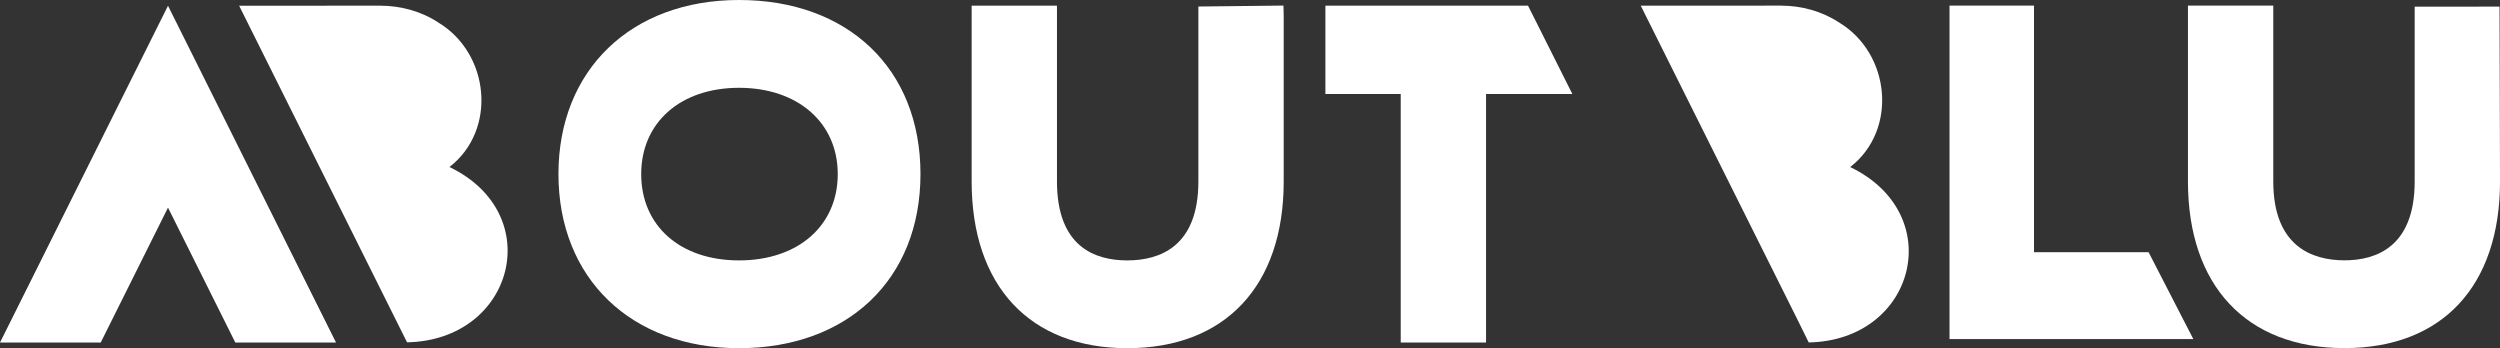
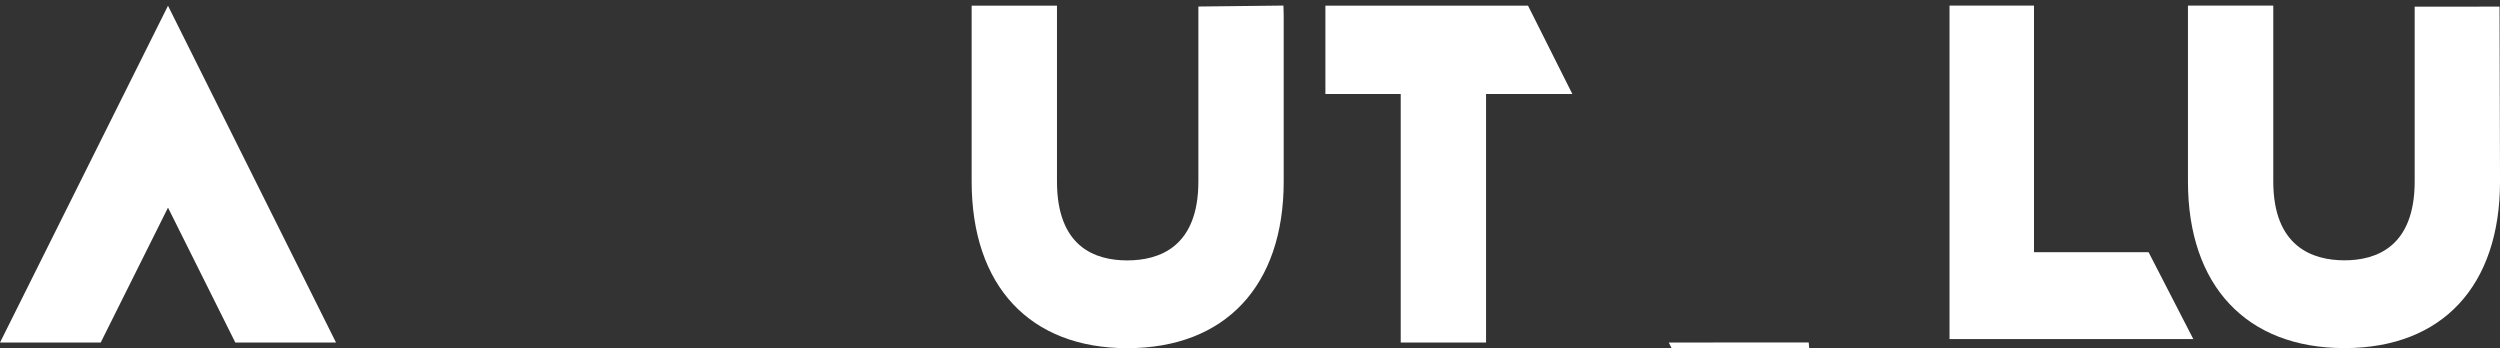
<svg xmlns="http://www.w3.org/2000/svg" id="Livello_1" data-name="Livello 1" viewBox="0 0 1000 139.27">
  <rect x="0" y="0" width="1000" height="139.27" fill="#333333" stroke="none" />
  <defs>
    <style>
      .cls-1 {
        fill: #fff;
      }
    </style>
  </defs>
-   <path class="cls-1" d="M295.62,0c-43.21,0-72.24,27.98-72.24,69.64s29.03,69.63,72.24,69.63,72.57-27.33,72.57-69.63S339.03,0,295.62,0Zm39.48,69.64c0,20.65-15.87,34.52-39.48,34.52s-39.14-13.87-39.14-34.52,15.73-34.52,39.14-34.52,39.48,13.87,39.48,34.52Z" />
  <polygon class="cls-1" points="813.6 100.87 813.6 2.25 779.81 2.25 779.81 135.63 877.33 135.63 859.43 100.87 813.6 100.87" />
  <path class="cls-1" d="M450.89,139.27c39.2,0,62.59-24.93,62.59-66.68V6.33l-.1-4.1-34.03,.38V72.59c0,26.09-15.48,31.57-28.46,31.57s-28.1-5.48-28.1-31.57V2.27h-34.13V72.59c0,41.76,23.26,66.68,62.23,66.68Z" />
  <path class="cls-1" d="M965.87,2.68V72.56c0,26.09-15.28,31.57-28.09,31.57s-28.47-5.48-28.47-31.57V2.25h-34.13V72.56c0,41.76,23.4,66.68,62.6,66.68s62.23-24.93,62.23-66.7l-.2-69.89-33.93,.02Z" />
  <polygon class="cls-1" points="530.16 2.27 530.16 37.61 560.29 37.61 560.29 137 594.42 137 594.42 37.61 628.94 37.6 611.21 2.27 530.16 2.27" />
-   <path class="cls-1" d="M723.49,136.98c42.77-.83,55.75-51.33,16.59-70.16,19.16-14.87,16.06-45.4-4.38-57.78-6.92-4.57-15.13-6.78-23.42-6.79l-55.98,.03,62.57,125.33,4.62,9.37Z" />
+   <path class="cls-1" d="M723.49,136.98l-55.98,.03,62.57,125.33,4.62,9.37Z" />
  <g>
-     <path class="cls-1" d="M162.82,136.93c42.75-.83,56.11-51.31,16.97-70.12,19.15-14.86,16.05-45.38-4.38-57.75-6.91-4.57-15.12-6.78-23.41-6.79l-56.34,.03,67.16,134.63Z" />
    <polygon class="cls-1" points="67.2 2.3 0 137.02 40.28 137.02 67.2 83.05 94.13 137.02 134.41 137.02 67.2 2.3" />
  </g>
</svg>